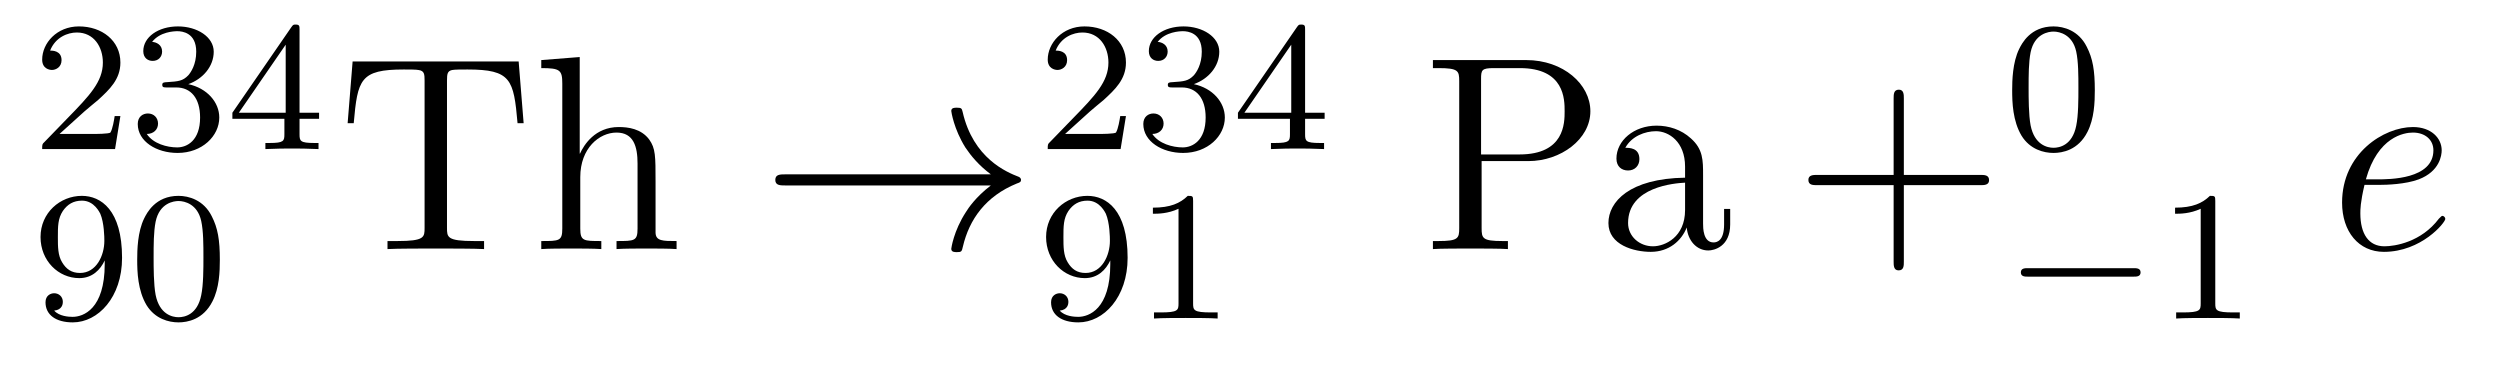
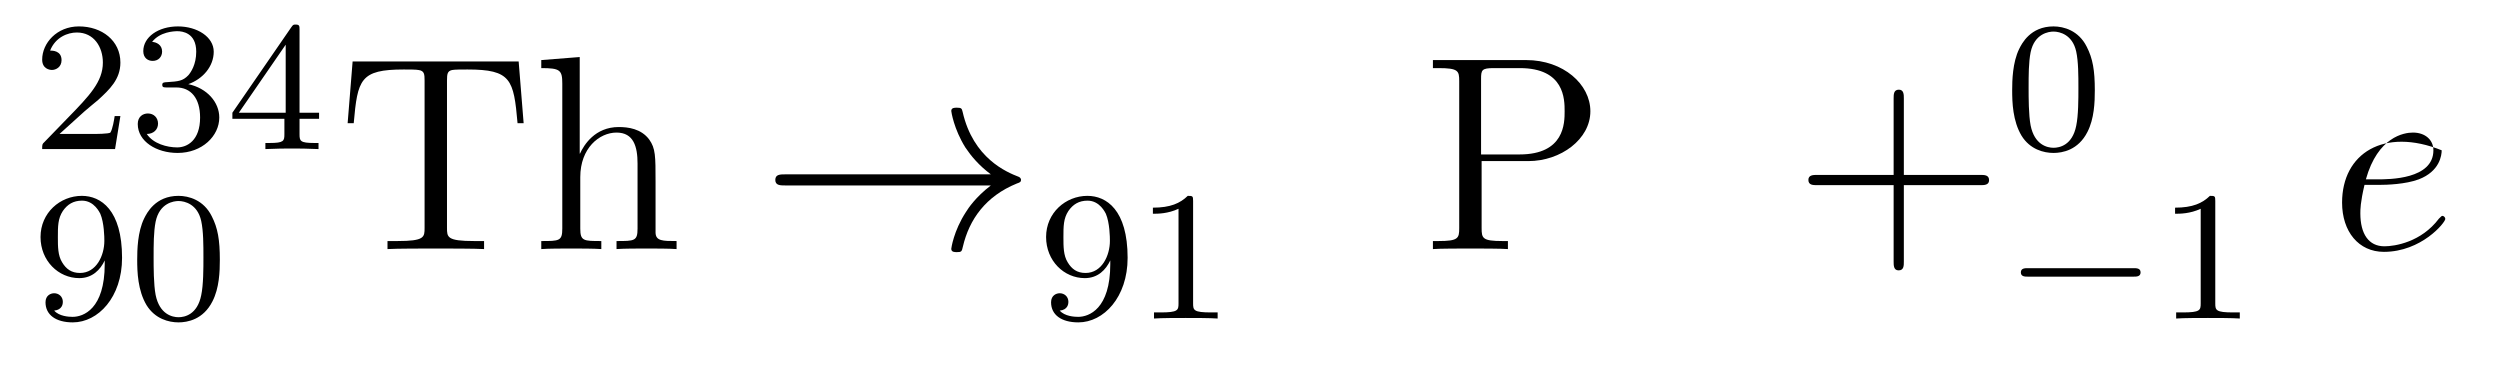
<svg xmlns="http://www.w3.org/2000/svg" version="1.1" width="108pt" height="16pt" viewBox="0 -16 108 16">
  <g id="page1">
    <g transform="matrix(1 0 0 -1 -127 649)">
      <path d="M130.647 660.186C130.775 660.305 131.109 660.568 131.237 660.68C131.731 661.134 132.201 661.572 132.201 662.297C132.201 663.245 131.404 663.859 130.408 663.859C129.452 663.859 128.822 663.134 128.822 662.425C128.822 662.034 129.133 661.978 129.245 661.978C129.412 661.978 129.659 662.098 129.659 662.401C129.659 662.815 129.261 662.815 129.165 662.815C129.396 663.397 129.93 663.596 130.32 663.596C131.062 663.596 131.444 662.967 131.444 662.297C131.444 661.468 130.862 660.863 129.922 659.899L128.918 658.863C128.822 658.775 128.822 658.759 128.822 658.56H131.97L132.201 659.986H131.954C131.93 659.827 131.866 659.428 131.771 659.277C131.723 659.213 131.117 659.213 130.99 659.213H129.571L130.647 660.186ZM134.616 661.222C135.246 661.222 135.644 660.759 135.644 659.922C135.644 658.927 135.078 658.632 134.656 658.632C134.217 658.632 133.62 658.791 133.341 659.213C133.628 659.213 133.827 659.397 133.827 659.66C133.827 659.915 133.644 660.098 133.389 660.098C133.174 660.098 132.951 659.962 132.951 659.644C132.951 658.887 133.763 658.393 134.672 658.393C135.732 658.393 136.473 659.126 136.473 659.922C136.473 660.584 135.947 661.19 135.134 661.365C135.763 661.588 136.233 662.13 136.233 662.767C136.233 663.405 135.517 663.859 134.688 663.859C133.835 663.859 133.19 663.397 133.19 662.791C133.19 662.496 133.389 662.369 133.596 662.369C133.843 662.369 134.003 662.544 134.003 662.775C134.003 663.07 133.748 663.182 133.572 663.19C133.907 663.628 134.52 663.652 134.664 663.652C134.871 663.652 135.477 663.588 135.477 662.767C135.477 662.209 135.246 661.875 135.134 661.747C134.895 661.5 134.712 661.484 134.226 661.452C134.074 661.445 134.01 661.437 134.01 661.333C134.01 661.222 134.082 661.222 134.217 661.222H134.616ZM139.94 663.716C139.94 663.875 139.94 663.939 139.772 663.939C139.669 663.939 139.661 663.931 139.581 663.819L137.039 660.13V659.867H139.286V659.205C139.286 658.911 139.262 658.823 138.649 658.823H138.465V658.56C139.143 658.584 139.159 658.584 139.613 658.584S140.083 658.584 140.76 658.56V658.823H140.577C139.963 658.823 139.94 658.911 139.94 659.205V659.867H140.784V660.13H139.94V663.716ZM139.342 663.07V660.13H137.318L139.342 663.07Z" />
      <path d="M131.524 653.591C131.524 651.646 130.599 651.312 130.137 651.312C129.97 651.312 129.555 651.336 129.34 651.582C129.691 651.614 129.715 651.877 129.715 651.957C129.715 652.196 129.532 652.332 129.34 652.332C129.197 652.332 128.966 652.244 128.966 651.941C128.966 651.399 129.412 651.073 130.145 651.073C131.237 651.073 132.273 652.156 132.273 653.862C132.273 655.933 131.356 656.539 130.536 656.539C129.595 656.539 128.751 655.806 128.751 654.762C128.751 653.734 129.523 652.985 130.424 652.985C130.99 652.985 131.333 653.344 131.524 653.75V653.591ZM130.456 653.208C130.089 653.208 129.858 653.376 129.683 653.67C129.5 653.965 129.5 654.348 129.5 654.754C129.5 655.224 129.5 655.559 129.715 655.886C129.914 656.172 130.169 656.332 130.543 656.332C131.078 656.332 131.308 655.806 131.333 655.766C131.5 655.376 131.508 654.754 131.508 654.595C131.508 653.965 131.165 653.208 130.456 653.208ZM136.497 653.782C136.497 654.634 136.409 655.152 136.146 655.662C135.795 656.364 135.15 656.539 134.712 656.539C133.707 656.539 133.341 655.79 133.229 655.567C132.942 654.985 132.927 654.196 132.927 653.782C132.927 653.256 132.951 652.451 133.333 651.814C133.7 651.224 134.289 651.073 134.712 651.073C135.094 651.073 135.779 651.192 136.178 651.981C136.473 652.555 136.497 653.264 136.497 653.782ZM134.712 651.296C134.441 651.296 133.891 651.423 133.723 652.26C133.636 652.714 133.636 653.463 133.636 653.877C133.636 654.427 133.636 654.985 133.723 655.423C133.891 656.236 134.513 656.316 134.712 656.316C134.982 656.316 135.533 656.18 135.692 655.455C135.788 655.017 135.788 654.419 135.788 653.877C135.788 653.407 135.788 652.69 135.692 652.244C135.524 651.407 134.975 651.296 134.712 651.296Z" />
      <path d="M149.406 662.345H142.233L142.018 659.679H142.281C142.449 661.568 142.556 661.998 144.445 661.998C144.66 661.998 144.995 661.998 145.091 661.974C145.33 661.938 145.342 661.795 145.342 661.52V655.16C145.342 654.754 145.342 654.587 144.17 654.587H143.74V654.24C144.122 654.264 145.353 654.264 145.82 654.264S147.529 654.264 147.912 654.24V654.587H147.481C146.31 654.587 146.31 654.754 146.31 655.16V661.52C146.31 661.819 146.334 661.927 146.525 661.974C146.621 661.998 146.967 661.998 147.194 661.998C149.083 661.998 149.191 661.568 149.358 659.679H149.621L149.406 662.345ZM155.32 657.145C155.32 658.257 155.32 658.591 155.045 658.974C154.698 659.44 154.136 659.512 153.73 659.512C152.702 659.512 152.223 658.735 152.056 658.364H152.044V662.536L150.383 662.405V662.058C151.195 662.058 151.291 661.974 151.291 661.388V655.125C151.291 654.587 151.16 654.587 150.383 654.587V654.24C150.693 654.264 151.339 654.264 151.673 654.264C152.02 654.264 152.666 654.264 152.977 654.24V654.587C152.212 654.587 152.068 654.587 152.068 655.125V657.348C152.068 658.603 152.893 659.273 153.634 659.273S154.542 658.663 154.542 657.934V655.125C154.542 654.587 154.411 654.587 153.634 654.587V654.24C153.945 654.264 154.59 654.264 154.925 654.264C155.272 654.264 155.917 654.264 156.228 654.24V654.587C155.63 654.587 155.332 654.587 155.32 654.945V657.145Z" />
      <path d="M169.805 656.989C169.147 656.487 168.824 655.997 168.729 655.842C168.191 655.017 168.095 654.264 168.095 654.252C168.095 654.108 168.239 654.108 168.334 654.108C168.537 654.108 168.549 654.132 168.597 654.348C168.872 655.519 169.578 656.523 170.928 657.073C171.072 657.121 171.108 657.145 171.108 657.228S171.036 657.348 171.012 657.36C170.486 657.563 169.04 658.161 168.585 660.169C168.549 660.313 168.537 660.348 168.334 660.348C168.239 660.348 168.095 660.348 168.095 660.205C168.095 660.181 168.203 659.428 168.705 658.627C168.944 658.268 169.291 657.85 169.805 657.468H160.923C160.707 657.468 160.493 657.468 160.493 657.228C160.493 656.989 160.707 656.989 160.923 656.989H169.805Z" />
-       <path d="M174.087 660.186C174.215 660.305 174.549 660.568 174.677 660.68C175.171 661.134 175.641 661.572 175.641 662.297C175.641 663.245 174.844 663.859 173.848 663.859C172.892 663.859 172.262 663.134 172.262 662.425C172.262 662.034 172.573 661.978 172.685 661.978C172.852 661.978 173.099 662.098 173.099 662.401C173.099 662.815 172.701 662.815 172.605 662.815C172.836 663.397 173.37 663.596 173.76 663.596C174.502 663.596 174.884 662.967 174.884 662.297C174.884 661.468 174.302 660.863 173.362 659.899L172.358 658.863C172.262 658.775 172.262 658.759 172.262 658.56H175.41L175.641 659.986H175.394C175.37 659.827 175.306 659.428 175.211 659.277C175.163 659.213 174.557 659.213 174.43 659.213H173.011L174.087 660.186ZM178.056 661.222C178.686 661.222 179.084 660.759 179.084 659.922C179.084 658.927 178.518 658.632 178.096 658.632C177.657 658.632 177.06 658.791 176.781 659.213C177.068 659.213 177.267 659.397 177.267 659.66C177.267 659.915 177.084 660.098 176.829 660.098C176.614 660.098 176.391 659.962 176.391 659.644C176.391 658.887 177.203 658.393 178.112 658.393C179.172 658.393 179.913 659.126 179.913 659.922C179.913 660.584 179.387 661.19 178.574 661.365C179.203 661.588 179.673 662.13 179.673 662.767C179.673 663.405 178.957 663.859 178.128 663.859C177.275 663.859 176.63 663.397 176.63 662.791C176.63 662.496 176.829 662.369 177.036 662.369C177.283 662.369 177.443 662.544 177.443 662.775C177.443 663.07 177.188 663.182 177.012 663.19C177.347 663.628 177.96 663.652 178.104 663.652C178.311 663.652 178.917 663.588 178.917 662.767C178.917 662.209 178.686 661.875 178.574 661.747C178.335 661.5 178.152 661.484 177.666 661.452C177.514 661.445 177.45 661.437 177.45 661.333C177.45 661.222 177.522 661.222 177.657 661.222H178.056ZM183.38 663.716C183.38 663.875 183.38 663.939 183.212 663.939C183.109 663.939 183.101 663.931 183.021 663.819L180.479 660.13V659.867H182.726V659.205C182.726 658.911 182.702 658.823 182.089 658.823H181.905V658.56C182.583 658.584 182.599 658.584 183.053 658.584S183.523 658.584 184.2 658.56V658.823H184.017C183.403 658.823 183.38 658.911 183.38 659.205V659.867H184.224V660.13H183.38V663.716ZM182.782 663.07V660.13H180.758L182.782 663.07Z" />
      <path d="M174.964 653.591C174.964 651.646 174.039 651.312 173.577 651.312C173.41 651.312 172.995 651.336 172.78 651.582C173.131 651.614 173.155 651.877 173.155 651.957C173.155 652.196 172.972 652.332 172.78 652.332C172.637 652.332 172.406 652.244 172.406 651.941C172.406 651.399 172.852 651.073 173.585 651.073C174.677 651.073 175.713 652.156 175.713 653.862C175.713 655.933 174.796 656.539 173.976 656.539C173.035 656.539 172.191 655.806 172.191 654.762C172.191 653.734 172.963 652.985 173.864 652.985C174.43 652.985 174.773 653.344 174.964 653.75V653.591ZM173.896 653.208C173.529 653.208 173.298 653.376 173.123 653.67C172.94 653.965 172.94 654.348 172.94 654.754C172.94 655.224 172.94 655.559 173.155 655.886C173.354 656.172 173.609 656.332 173.983 656.332C174.518 656.332 174.748 655.806 174.773 655.766C174.94 655.376 174.948 654.754 174.948 654.595C174.948 653.965 174.605 653.208 173.896 653.208ZM178.542 656.316C178.542 656.531 178.526 656.539 178.311 656.539C177.984 656.22 177.562 656.029 176.805 656.029V655.766C177.02 655.766 177.45 655.766 177.912 655.981V651.893C177.912 651.598 177.889 651.503 177.132 651.503H176.853V651.24C177.179 651.264 177.865 651.264 178.223 651.264C178.582 651.264 179.275 651.264 179.602 651.24V651.503H179.323C178.566 651.503 178.542 651.598 178.542 651.893V656.316Z" />
      <path d="M191.006 658.041H193.026C194.425 658.041 195.704 658.986 195.704 660.193C195.704 661.353 194.544 662.405 192.931 662.405H188.902V662.058H189.141C190.002 662.058 190.038 661.938 190.038 661.496V655.148C190.038 654.706 190.002 654.587 189.141 654.587H188.902V654.24C189.189 654.264 190.169 654.264 190.516 654.264C190.874 654.264 191.855 654.264 192.142 654.24V654.587H191.903C191.042 654.587 191.006 654.706 191.006 655.148V658.041ZM190.982 658.328V661.58C190.982 661.974 191.006 662.058 191.532 662.058H192.655C194.592 662.058 194.592 660.707 194.592 660.193C194.592 659.691 194.592 658.328 192.643 658.328H190.982Z" />
-       <path d="M200.573 657.432C200.573 658.077 200.573 658.555 200.046 659.022C199.628 659.404 199.09 659.572 198.564 659.572C197.584 659.572 196.83 658.926 196.83 658.149C196.83 657.802 197.058 657.635 197.333 657.635C197.62 657.635 197.822 657.838 197.822 658.125C197.822 658.615 197.393 658.615 197.213 658.615C197.488 659.117 198.062 659.332 198.54 659.332C199.09 659.332 199.795 658.878 199.795 657.802V657.324C197.393 657.288 196.484 656.284 196.484 655.364C196.484 654.419 197.584 654.12 198.313 654.12C199.102 654.12 199.64 654.599 199.867 655.173C199.915 654.611 200.286 654.18 200.8 654.18C201.05 654.18 201.744 654.348 201.744 655.304V655.973H201.481V655.304C201.481 654.622 201.194 654.527 201.026 654.527C200.573 654.527 200.573 655.16 200.573 655.34V657.432ZM199.795 655.926C199.795 654.754 198.923 654.36 198.408 654.36C197.822 654.36 197.333 654.79 197.333 655.364C197.333 656.942 199.364 657.085 199.795 657.109V655.926Z" />
      <path d="M209.246 657.001H212.546C212.713 657.001 212.928 657.001 212.928 657.217C212.928 657.444 212.725 657.444 212.546 657.444H209.246V660.743C209.246 660.91 209.246 661.126 209.032 661.126C208.805 661.126 208.805 660.922 208.805 660.743V657.444H205.505C205.338 657.444 205.122 657.444 205.122 657.228C205.122 657.001 205.326 657.001 205.505 657.001H208.805V653.702C208.805 653.535 208.805 653.32 209.02 653.32C209.246 653.32 209.246 653.523 209.246 653.702V657.001Z" />
      <path d="M217.496 661.102C217.496 661.954 217.409 662.472 217.146 662.982C216.796 663.684 216.15 663.859 215.712 663.859C214.708 663.859 214.34 663.11 214.229 662.887C213.942 662.305 213.926 661.516 213.926 661.102C213.926 660.576 213.95 659.771 214.333 659.134C214.699 658.544 215.29 658.393 215.712 658.393C216.094 658.393 216.779 658.512 217.178 659.301C217.472 659.875 217.496 660.584 217.496 661.102ZM215.712 658.616C215.441 658.616 214.891 658.743 214.723 659.58C214.636 660.034 214.636 660.783 214.636 661.197C214.636 661.747 214.636 662.305 214.723 662.743C214.891 663.556 215.513 663.636 215.712 663.636C215.982 663.636 216.533 663.5 216.692 662.775C216.787 662.337 216.787 661.739 216.787 661.197C216.787 660.727 216.787 660.01 216.692 659.564C216.524 658.727 215.975 658.616 215.712 658.616Z" />
      <path d="M219.17 653.049C219.298 653.049 219.473 653.049 219.473 653.232C219.473 653.415 219.298 653.415 219.17 653.415H214.604C214.476 653.415 214.301 653.415 214.301 653.232C214.301 653.049 214.476 653.049 214.604 653.049H219.17Z" />
      <path d="M222.7 656.316C222.7 656.531 222.684 656.539 222.468 656.539C222.142 656.22 221.719 656.029 220.963 656.029V655.766C221.178 655.766 221.608 655.766 222.07 655.981V651.893C222.07 651.598 222.047 651.503 221.29 651.503H221.01V651.24C221.338 651.264 222.023 651.264 222.382 651.264C222.739 651.264 223.433 651.264 223.759 651.24V651.503H223.481C222.724 651.503 222.7 651.598 222.7 651.893V656.316Z" />
-       <path d="M229.78 657.013C230.102 657.013 230.915 657.037 231.49 657.252C232.398 657.599 232.481 658.293 232.481 658.507C232.481 659.033 232.027 659.512 231.238 659.512C229.984 659.512 228.178 658.376 228.178 656.248C228.178 654.993 228.895 654.12 229.984 654.12C231.608 654.12 232.637 655.387 232.637 655.543C232.637 655.615 232.565 655.674 232.517 655.674C232.481 655.674 232.469 655.662 232.362 655.555C231.596 654.539 230.461 654.36 230.006 654.36C229.326 654.36 228.967 654.897 228.967 655.782C228.967 655.949 228.967 656.248 229.146 657.013H229.78ZM229.206 657.252C229.72 659.093 230.856 659.273 231.238 659.273C231.764 659.273 232.123 658.962 232.123 658.507C232.123 657.252 230.21 657.252 229.708 657.252H229.206Z" />
+       <path d="M229.78 657.013C230.102 657.013 230.915 657.037 231.49 657.252C232.398 657.599 232.481 658.293 232.481 658.507C229.984 659.512 228.178 658.376 228.178 656.248C228.178 654.993 228.895 654.12 229.984 654.12C231.608 654.12 232.637 655.387 232.637 655.543C232.637 655.615 232.565 655.674 232.517 655.674C232.481 655.674 232.469 655.662 232.362 655.555C231.596 654.539 230.461 654.36 230.006 654.36C229.326 654.36 228.967 654.897 228.967 655.782C228.967 655.949 228.967 656.248 229.146 657.013H229.78ZM229.206 657.252C229.72 659.093 230.856 659.273 231.238 659.273C231.764 659.273 232.123 658.962 232.123 658.507C232.123 657.252 230.21 657.252 229.708 657.252H229.206Z" />
    </g>
  </g>
</svg>